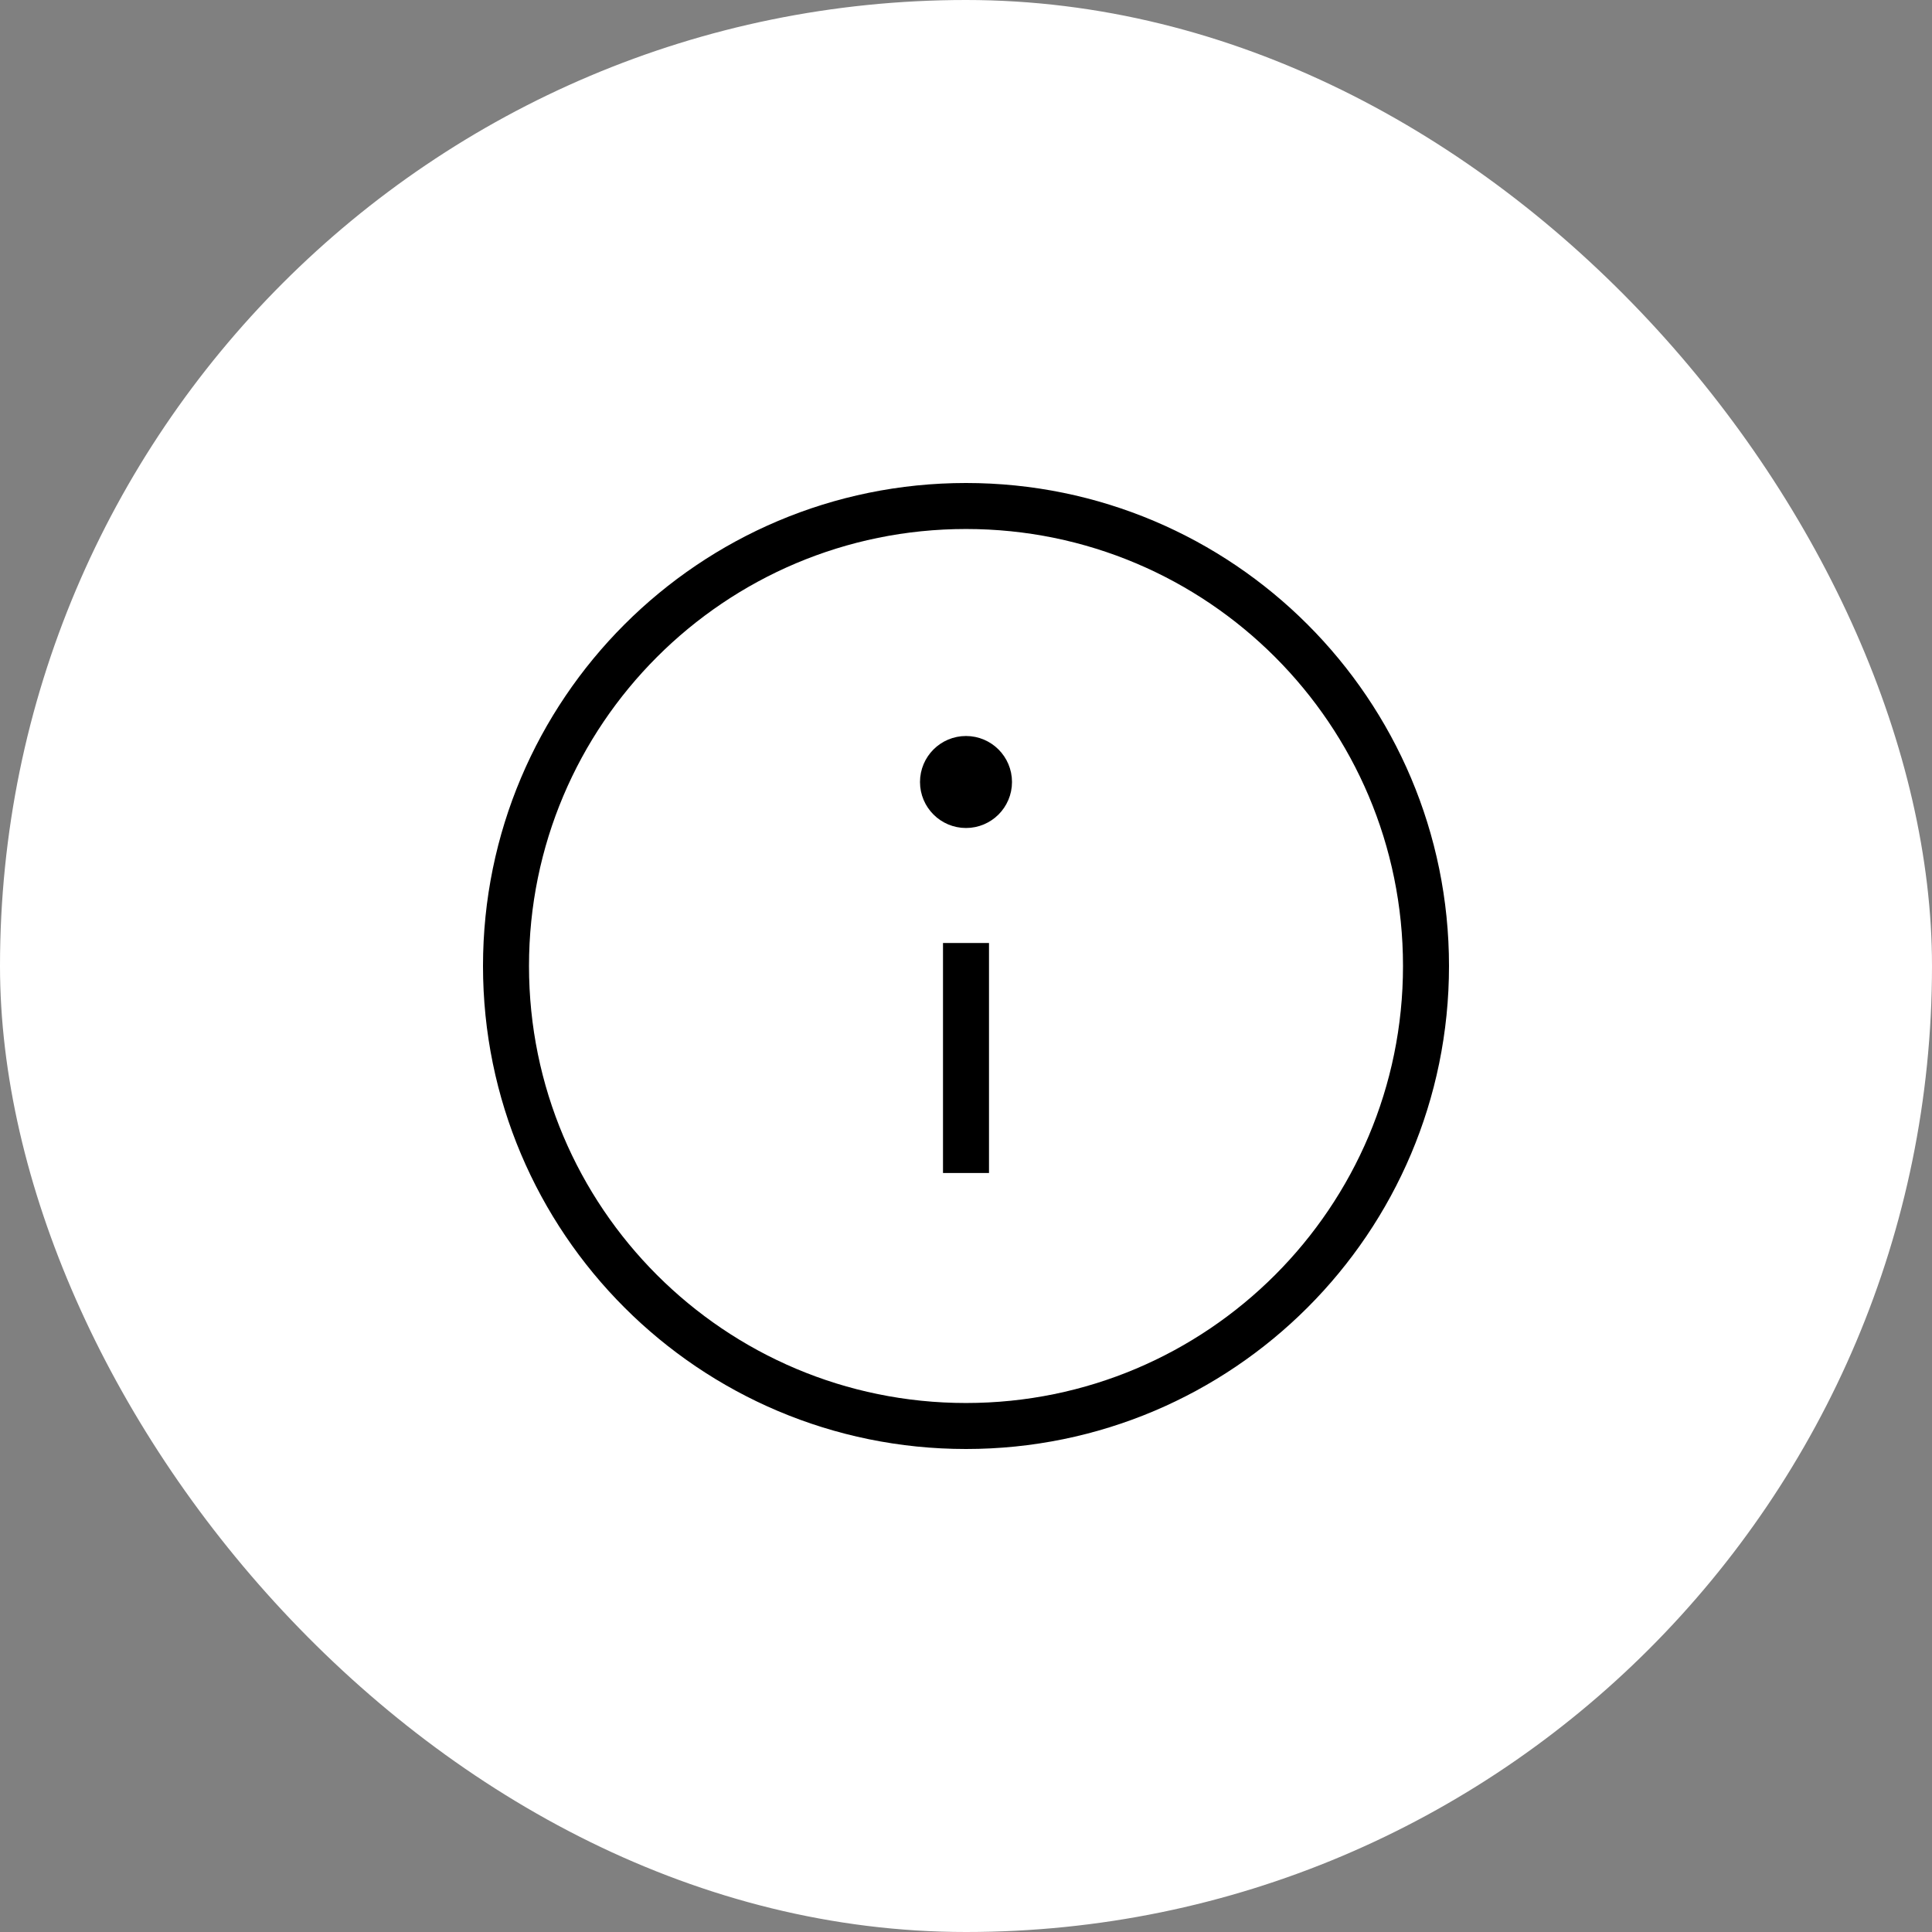
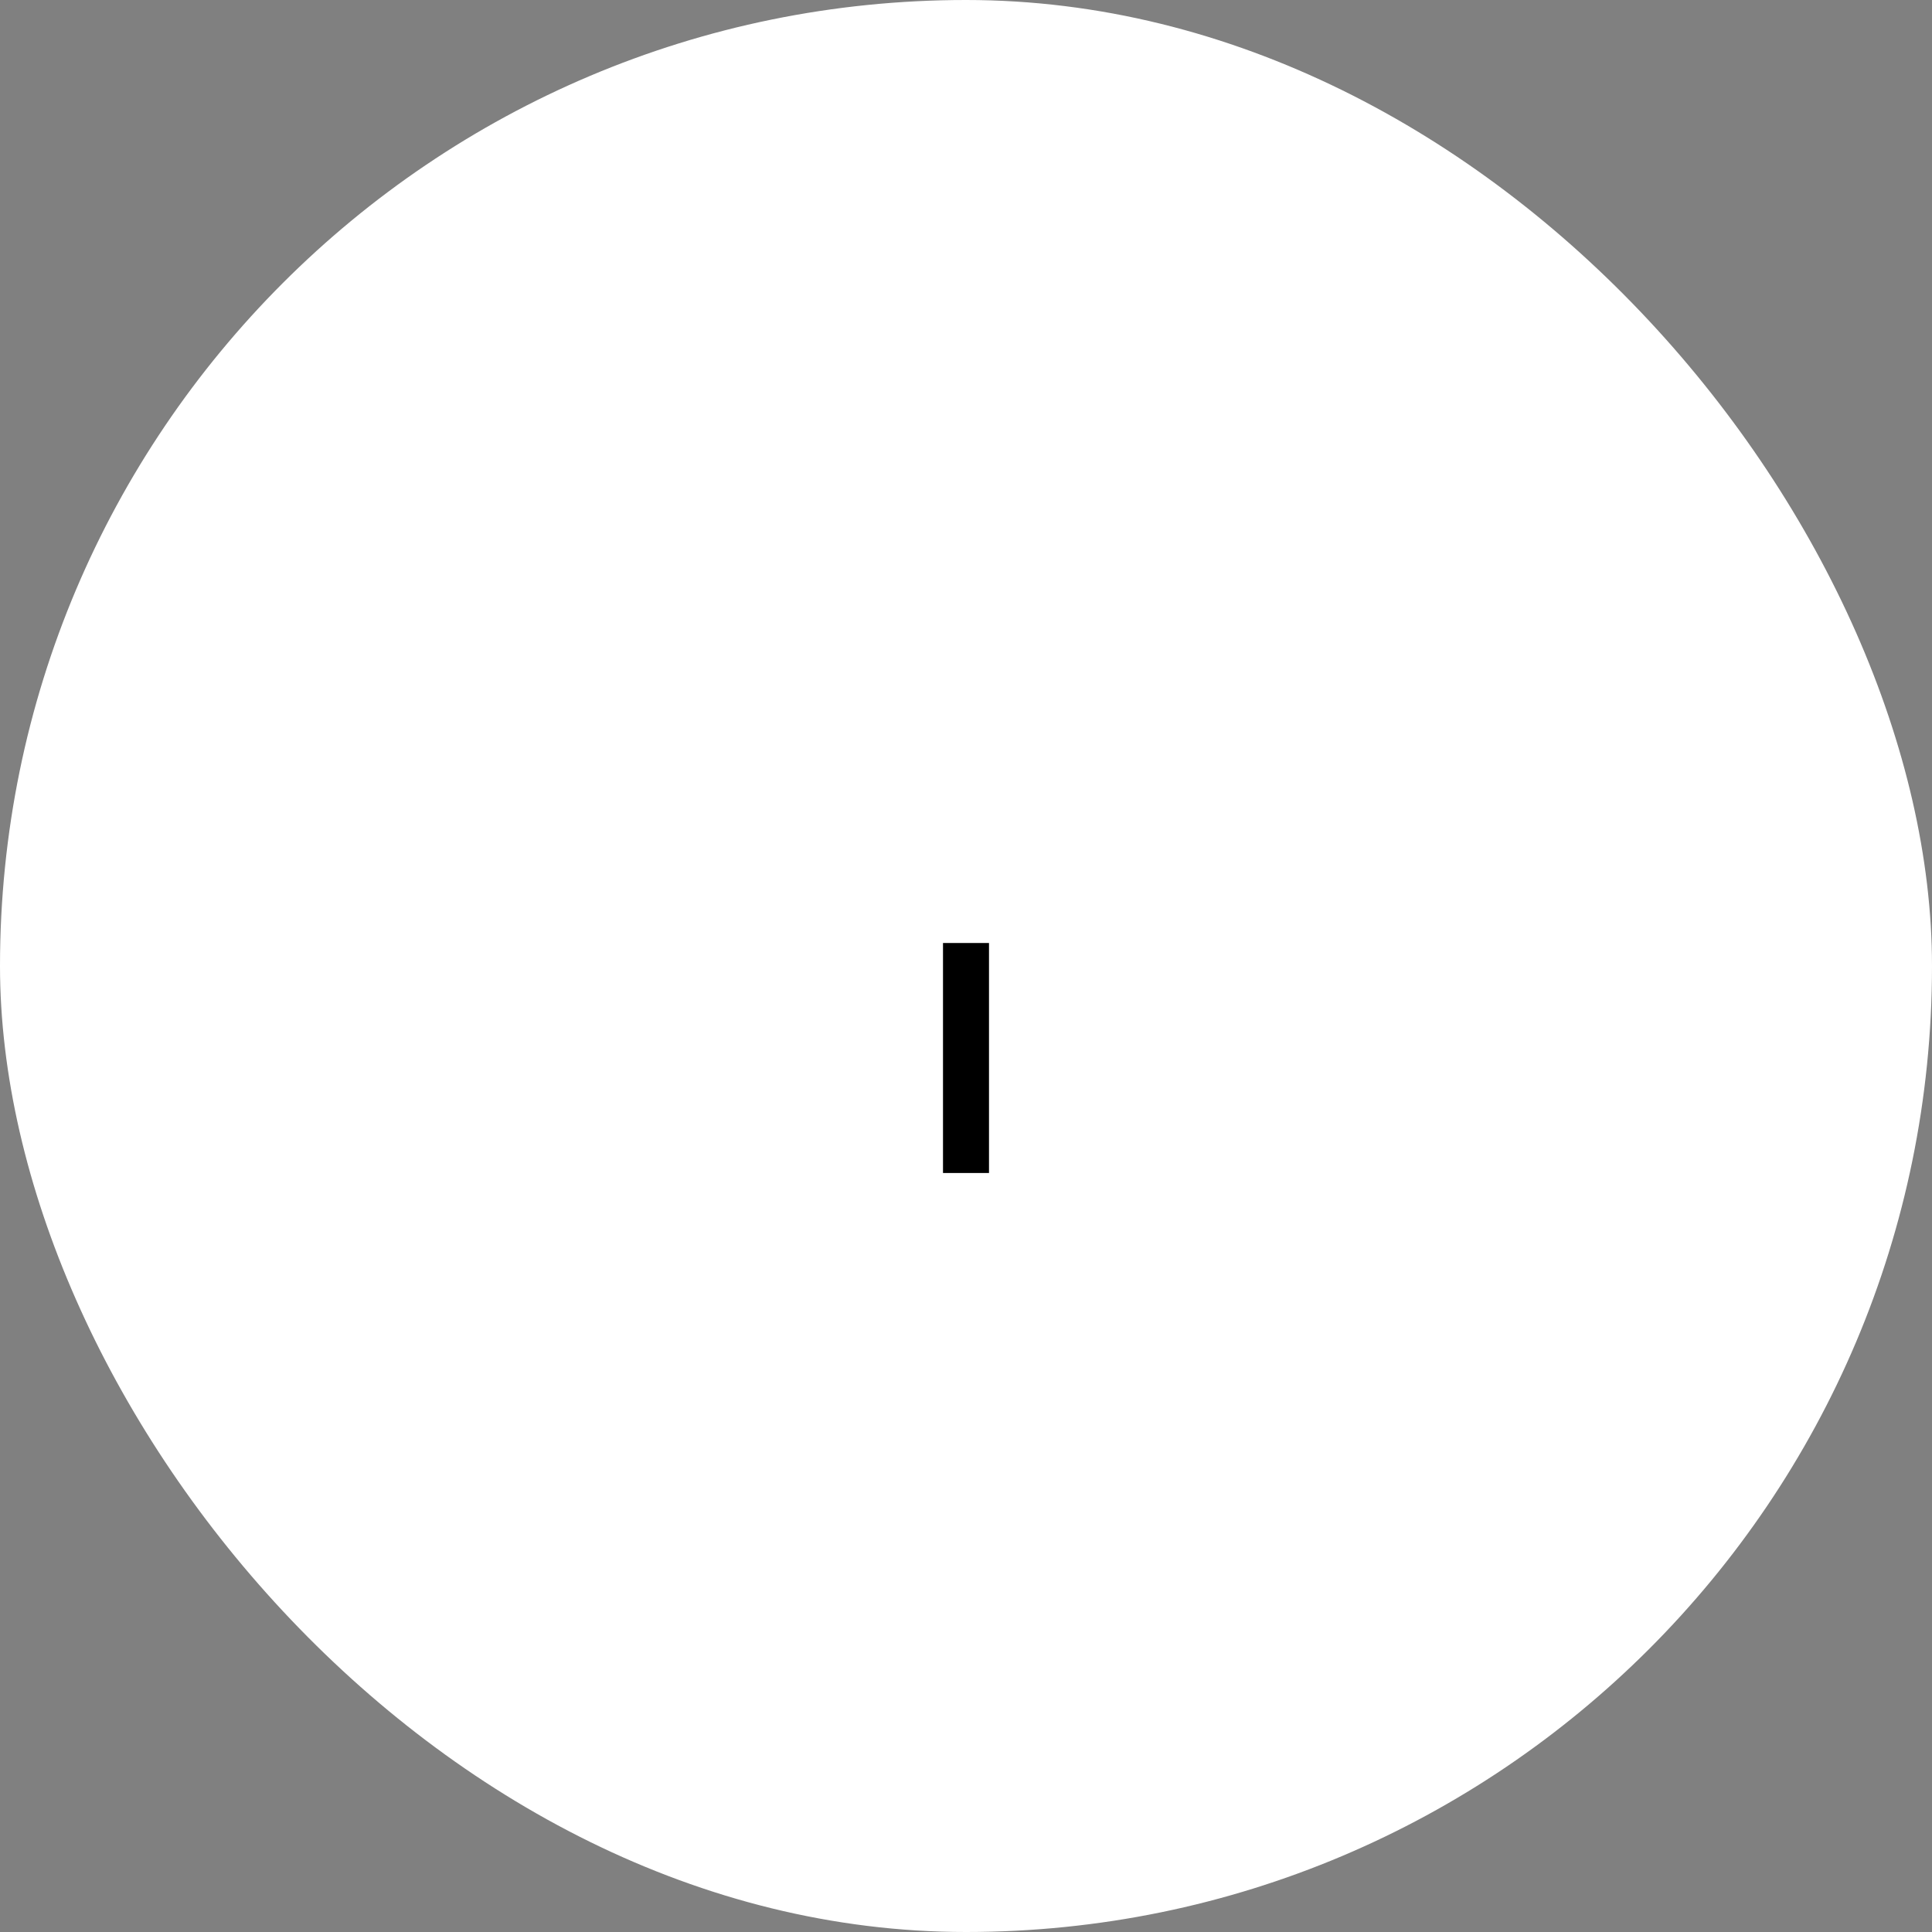
<svg xmlns="http://www.w3.org/2000/svg" width="42" height="42" viewBox="0 0 42 42" fill="none">
  <rect x="0" y="0" width="42" height="42" fill="#808080" stroke="none" />
  <rect width="42" height="42" rx="21" fill="white" />
-   <path d="M21 31C26.523 31 31 26.523 31 21C31 15.477 26.523 11 21 11C15.477 11 11 15.477 11 21C11 26.523 15.477 31 21 31Z" stroke="black" strokeMiterlimit="10" strokeLinecap="round" strokeLinejoin="round" />
  <path d="M21 20.5V25.5" stroke="black" strokeMiterlimit="10" strokeLinecap="round" strokeLinejoin="round" />
-   <path d="M21 17.5C21.276 17.5 21.5 17.276 21.5 17C21.5 16.724 21.276 16.5 21 16.5C20.724 16.5 20.5 16.724 20.5 17C20.5 17.276 20.724 17.5 21 17.5Z" stroke="black" strokeMiterlimit="10" strokeLinecap="round" strokeLinejoin="round" />
</svg>